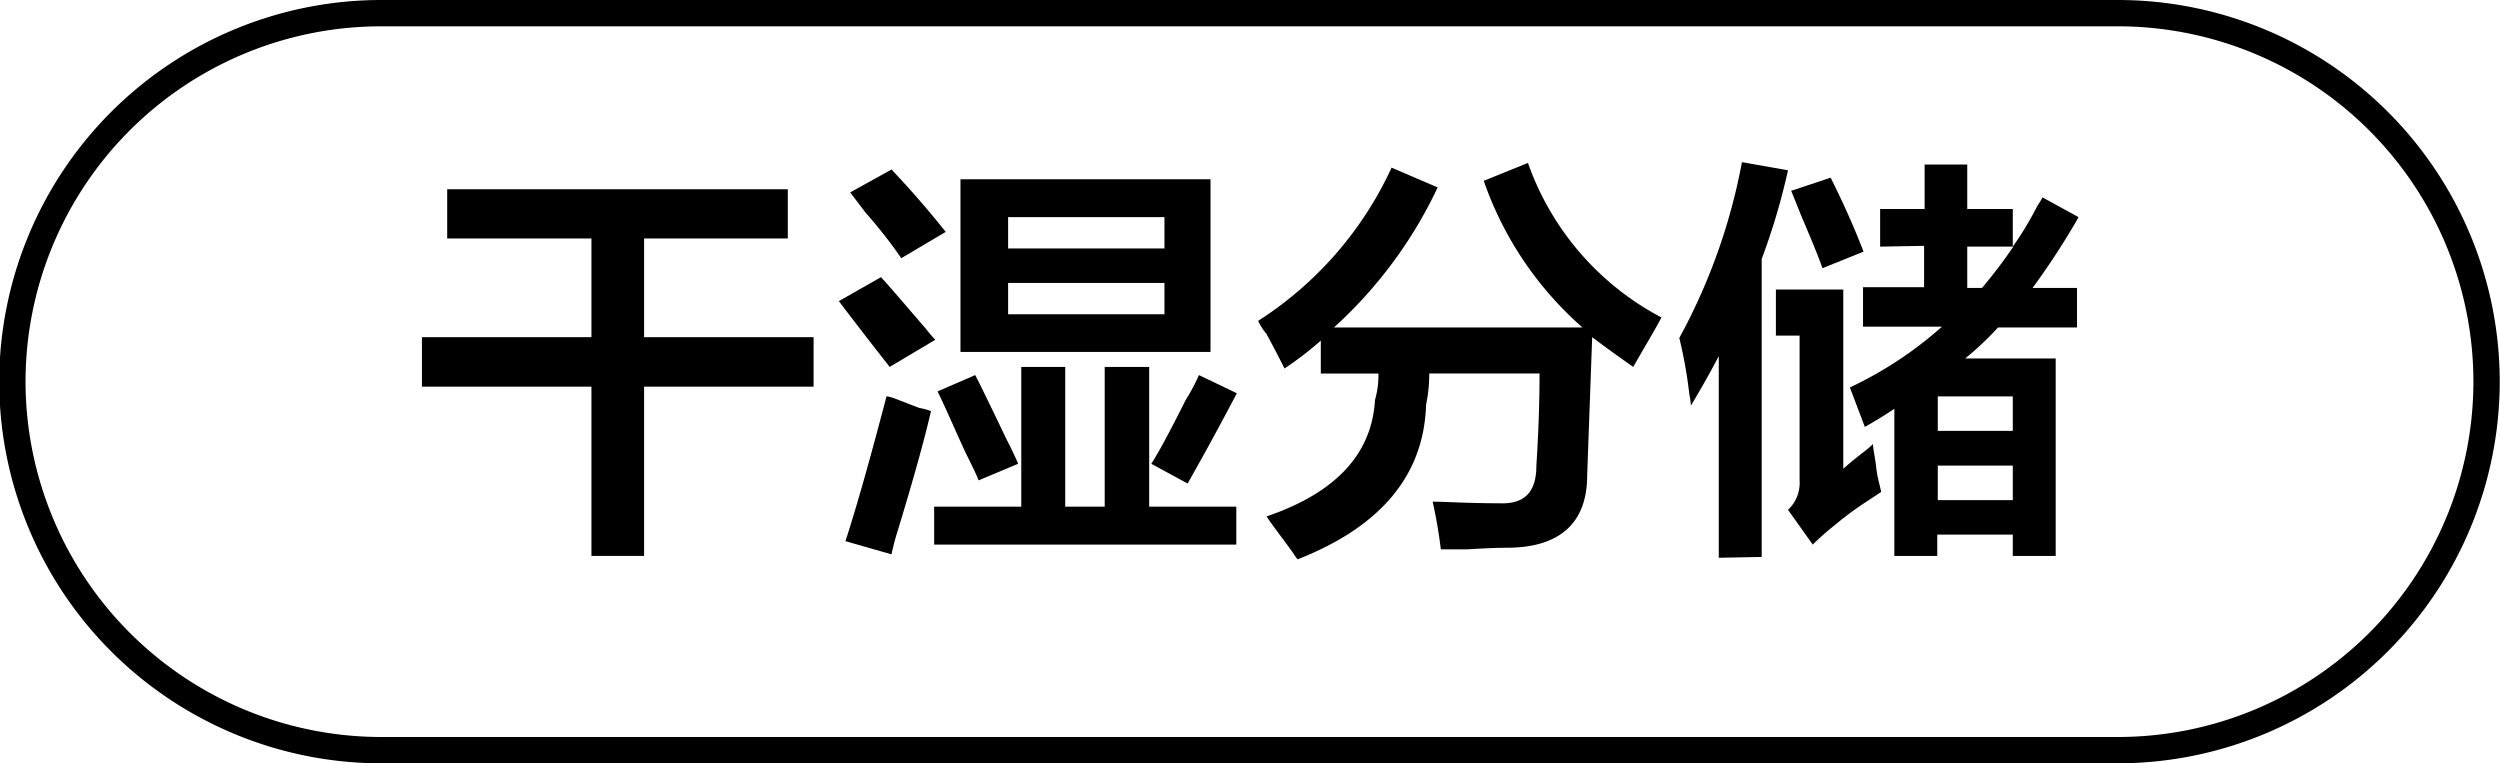
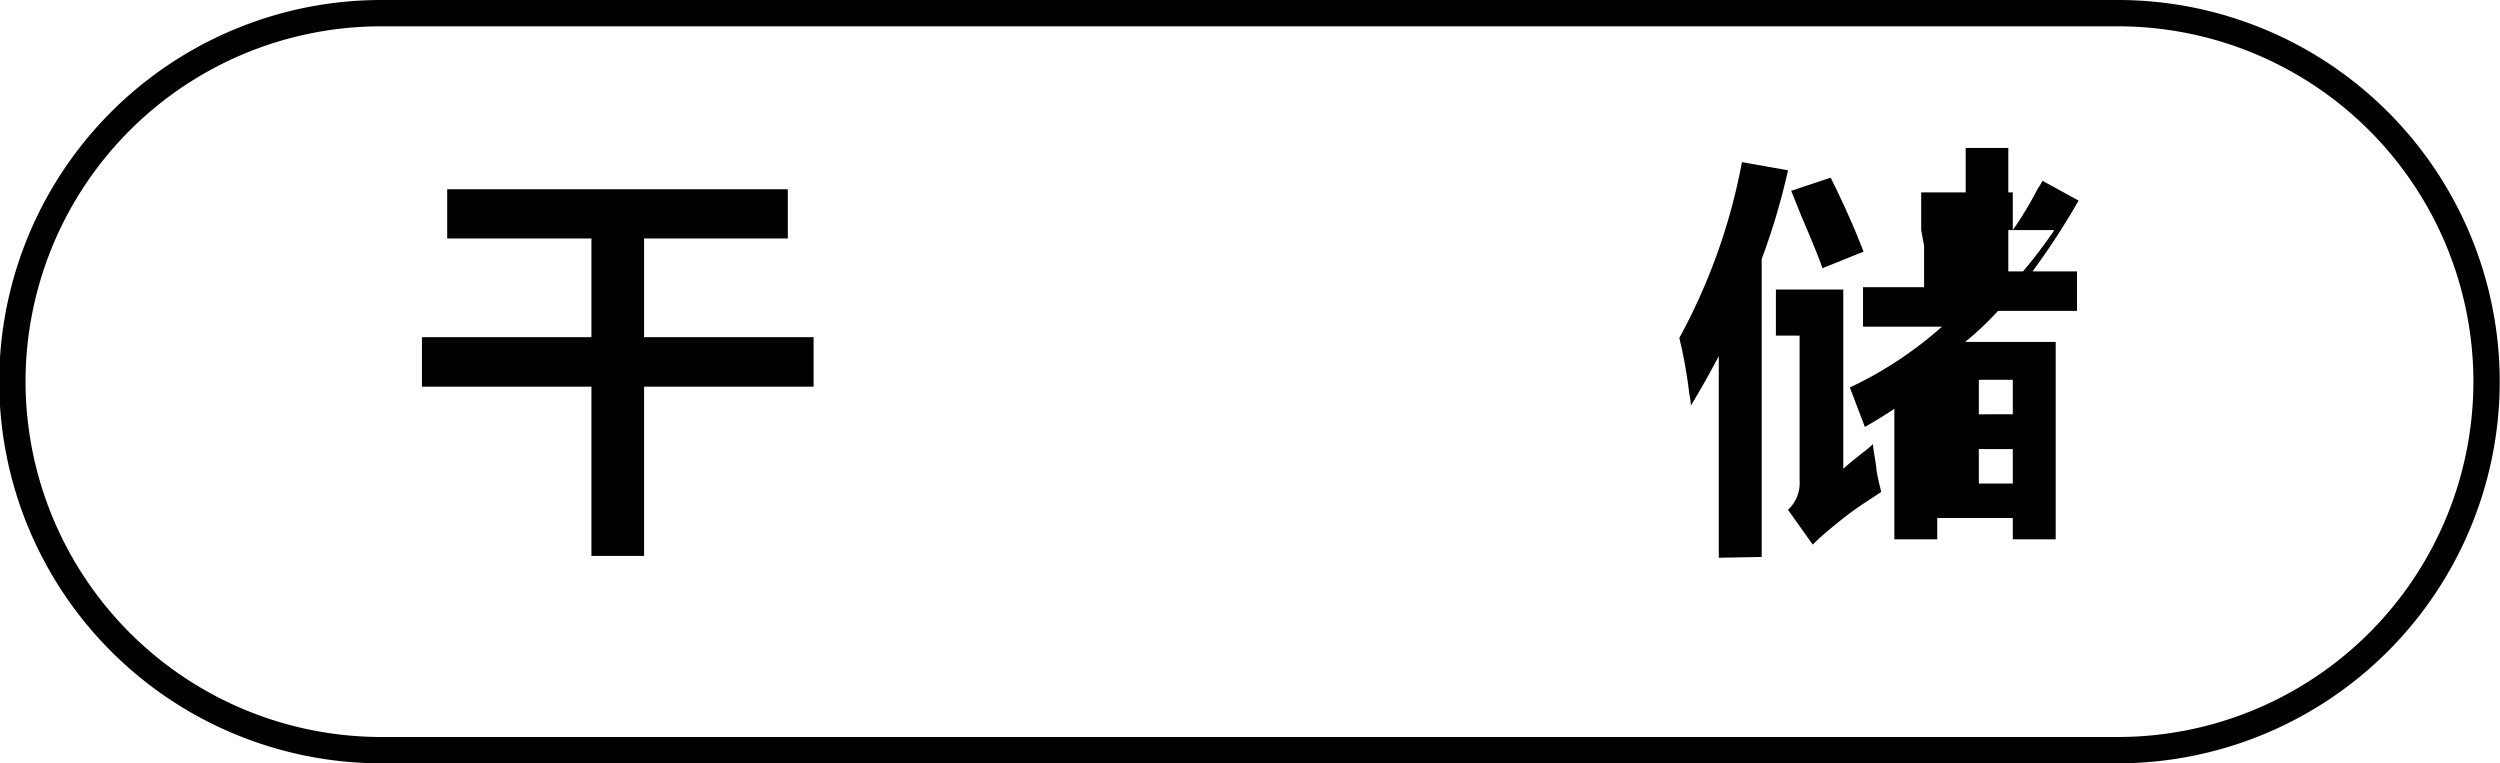
<svg xmlns="http://www.w3.org/2000/svg" id="图层_1" data-name="图层 1" width="94.98" height="29" viewBox="0 0 94.98 29">
  <g>
    <path d="M-598.48,302.53v-1.87h12.94v1.87H-591v3.75h6.44v1.88H-591v6.43H-593v-6.43h-6.44v-1.88H-593v-3.75Z" transform="translate(615.47 -293.47)" />
-     <path d="M-581.67,307.41c-.62-.79-1.27-1.63-1.93-2.5L-582,304c.46.5,1,1.15,1.69,1.94.16.21.29.35.37.44Zm.07,7.12-1.75-.5q.61-1.87,1.56-5.5c.17,0,.58.19,1.25.44a2.12,2.12,0,0,1,.44.12c-.25,1.09-.67,2.59-1.25,4.5A9.27,9.27,0,0,0-581.6,314.53Zm.37-11.25c-.25-.37-.71-1-1.37-1.75l-.57-.75,1.57-.87c.75.79,1.43,1.58,2.06,2.37Zm1.25,10.88v-1.44h3.31v-5.31H-575v5.31h1.5v-5.31h1.69v5.31h3.31v1.44Zm1.69-2.44c-.08-.21-.25-.56-.5-1.06-.46-1-.81-1.82-1.06-2.32l1.43-.62c.3.58.69,1.4,1.19,2.44.21.41.36.73.44.93Zm-.69-4.88v-6.56h9.5v6.56Zm1.81-5.12v1.19h5.94v-1.19Zm0,2.5v1.19h5.94v-1.19Zm6.82,7.62-1.38-.75c.29-.45.73-1.27,1.31-2.43a7.1,7.1,0,0,0,.5-.94l1.44.69C-569.35,310.07-570,311.22-570.35,311.84Z" transform="translate(615.47 -293.47)" />
-     <path d="M-566.17,314.72a2.12,2.12,0,0,1-.18-.25c-.42-.59-.75-1-1-1.38,2.66-.91,4-2.39,4.12-4.43a3.41,3.41,0,0,0,.13-1h-2.19v-1.25a12.56,12.56,0,0,1-1.38,1.06c-.12-.25-.35-.69-.68-1.31a2.18,2.18,0,0,1-.32-.5,13.74,13.74,0,0,0,5.07-5.82l1.75.75a16.89,16.89,0,0,1-3.94,5.32h9.44a13.14,13.14,0,0,1-3.75-5.57l1.68-.68a10.61,10.61,0,0,0,5.07,5.87c-.21.42-.57,1-1.07,1.88-.54-.38-1.06-.75-1.56-1.13l-.19,5.25c0,1.83-1.06,2.75-3.06,2.75q-.49,0-1.5.06h-1c-.08-.66-.19-1.27-.31-1.81.5,0,1.33.06,2.5.06,1,.05,1.44-.43,1.44-1.43.08-1.25.12-2.42.12-3.5h-4.19a5.62,5.62,0,0,1-.12,1.18Q-561.41,312.85-566.17,314.72Z" transform="translate(615.47 -293.47)" />
-     <path d="M-550.17,314.66V307c-.33.63-.68,1.25-1.06,1.88a2.69,2.69,0,0,0-.06-.44,17.27,17.27,0,0,0-.38-2.13,22.54,22.54,0,0,0,2.38-6.68l1.75.31a25.3,25.3,0,0,1-1,3.37v11.32Zm3.57-.5-.94-1.32a1.4,1.4,0,0,0,.44-1.12v-5.5H-548v-1.75h2.56v6.81c.13-.12.38-.33.75-.62a3.87,3.87,0,0,0,.38-.32c0,.21.08.5.12.88s.15.73.19.94l-.56.37a11.93,11.93,0,0,0-1.19.88Q-546.23,313.79-546.6,314.16Zm.37-10.5c-.16-.46-.44-1.13-.81-2-.17-.42-.29-.73-.38-.94l1.5-.5c.46.92.88,1.85,1.25,2.81Zm2.19-.82v-1.43h1.69v-1.69h1.62v1.69H-539v1.43a12.72,12.72,0,0,0,.94-1.56,3.3,3.3,0,0,0,.19-.31l1.37.75a27.91,27.91,0,0,1-1.75,2.69h1.69v1.5h-3a11.74,11.74,0,0,1-1.25,1.18h3.44v7.5H-539v-.81h-2.87v.81h-1.63V309c-.37.25-.75.48-1.12.69l-.57-1.5a14.57,14.57,0,0,0,3.5-2.31h-3v-1.5h2.32v-1.57Zm2.19,5.69v1.31H-539v-1.31Zm0,2.63v1.31H-539v-1.31Zm1.68-6.75a18.48,18.48,0,0,0,1.19-1.57h-1.75v1.57Z" transform="translate(615.47 -293.47)" />
+     <path d="M-550.17,314.66V307c-.33.63-.68,1.25-1.06,1.88a2.69,2.69,0,0,0-.06-.44,17.27,17.27,0,0,0-.38-2.13,22.54,22.54,0,0,0,2.38-6.68l1.75.31a25.3,25.3,0,0,1-1,3.37v11.32Zm3.57-.5-.94-1.32a1.4,1.4,0,0,0,.44-1.12v-5.5H-548v-1.75h2.56v6.81c.13-.12.38-.33.75-.62a3.87,3.87,0,0,0,.38-.32c0,.21.08.5.12.88s.15.73.19.94l-.56.37a11.93,11.93,0,0,0-1.19.88Q-546.23,313.79-546.6,314.16Zm.37-10.5c-.16-.46-.44-1.13-.81-2-.17-.42-.29-.73-.38-.94l1.5-.5c.46.92.88,1.85,1.25,2.81m2.19-.82v-1.43h1.69v-1.69h1.62v1.69H-539v1.43a12.72,12.72,0,0,0,.94-1.56,3.3,3.3,0,0,0,.19-.31l1.37.75a27.91,27.91,0,0,1-1.75,2.69h1.69v1.5h-3a11.74,11.74,0,0,1-1.25,1.18h3.44v7.5H-539v-.81h-2.87v.81h-1.63V309c-.37.25-.75.48-1.12.69l-.57-1.5a14.57,14.57,0,0,0,3.5-2.31h-3v-1.5h2.32v-1.57Zm2.19,5.69v1.31H-539v-1.31Zm0,2.63v1.31H-539v-1.31Zm1.68-6.75a18.48,18.48,0,0,0,1.19-1.57h-1.75v1.57Z" transform="translate(615.47 -293.47)" />
  </g>
  <path d="M-535,322.47h-66a14.52,14.52,0,0,1-14.5-14.5,14.52,14.52,0,0,1,14.5-14.5h66a14.51,14.51,0,0,1,14.5,14.5A14.52,14.52,0,0,1-535,322.47Zm-66-28a13.51,13.51,0,0,0-13.5,13.5,13.52,13.52,0,0,0,13.5,13.5h66a13.51,13.51,0,0,0,13.5-13.5,13.51,13.51,0,0,0-13.5-13.5Z" transform="translate(615.47 -293.47)" />
</svg>